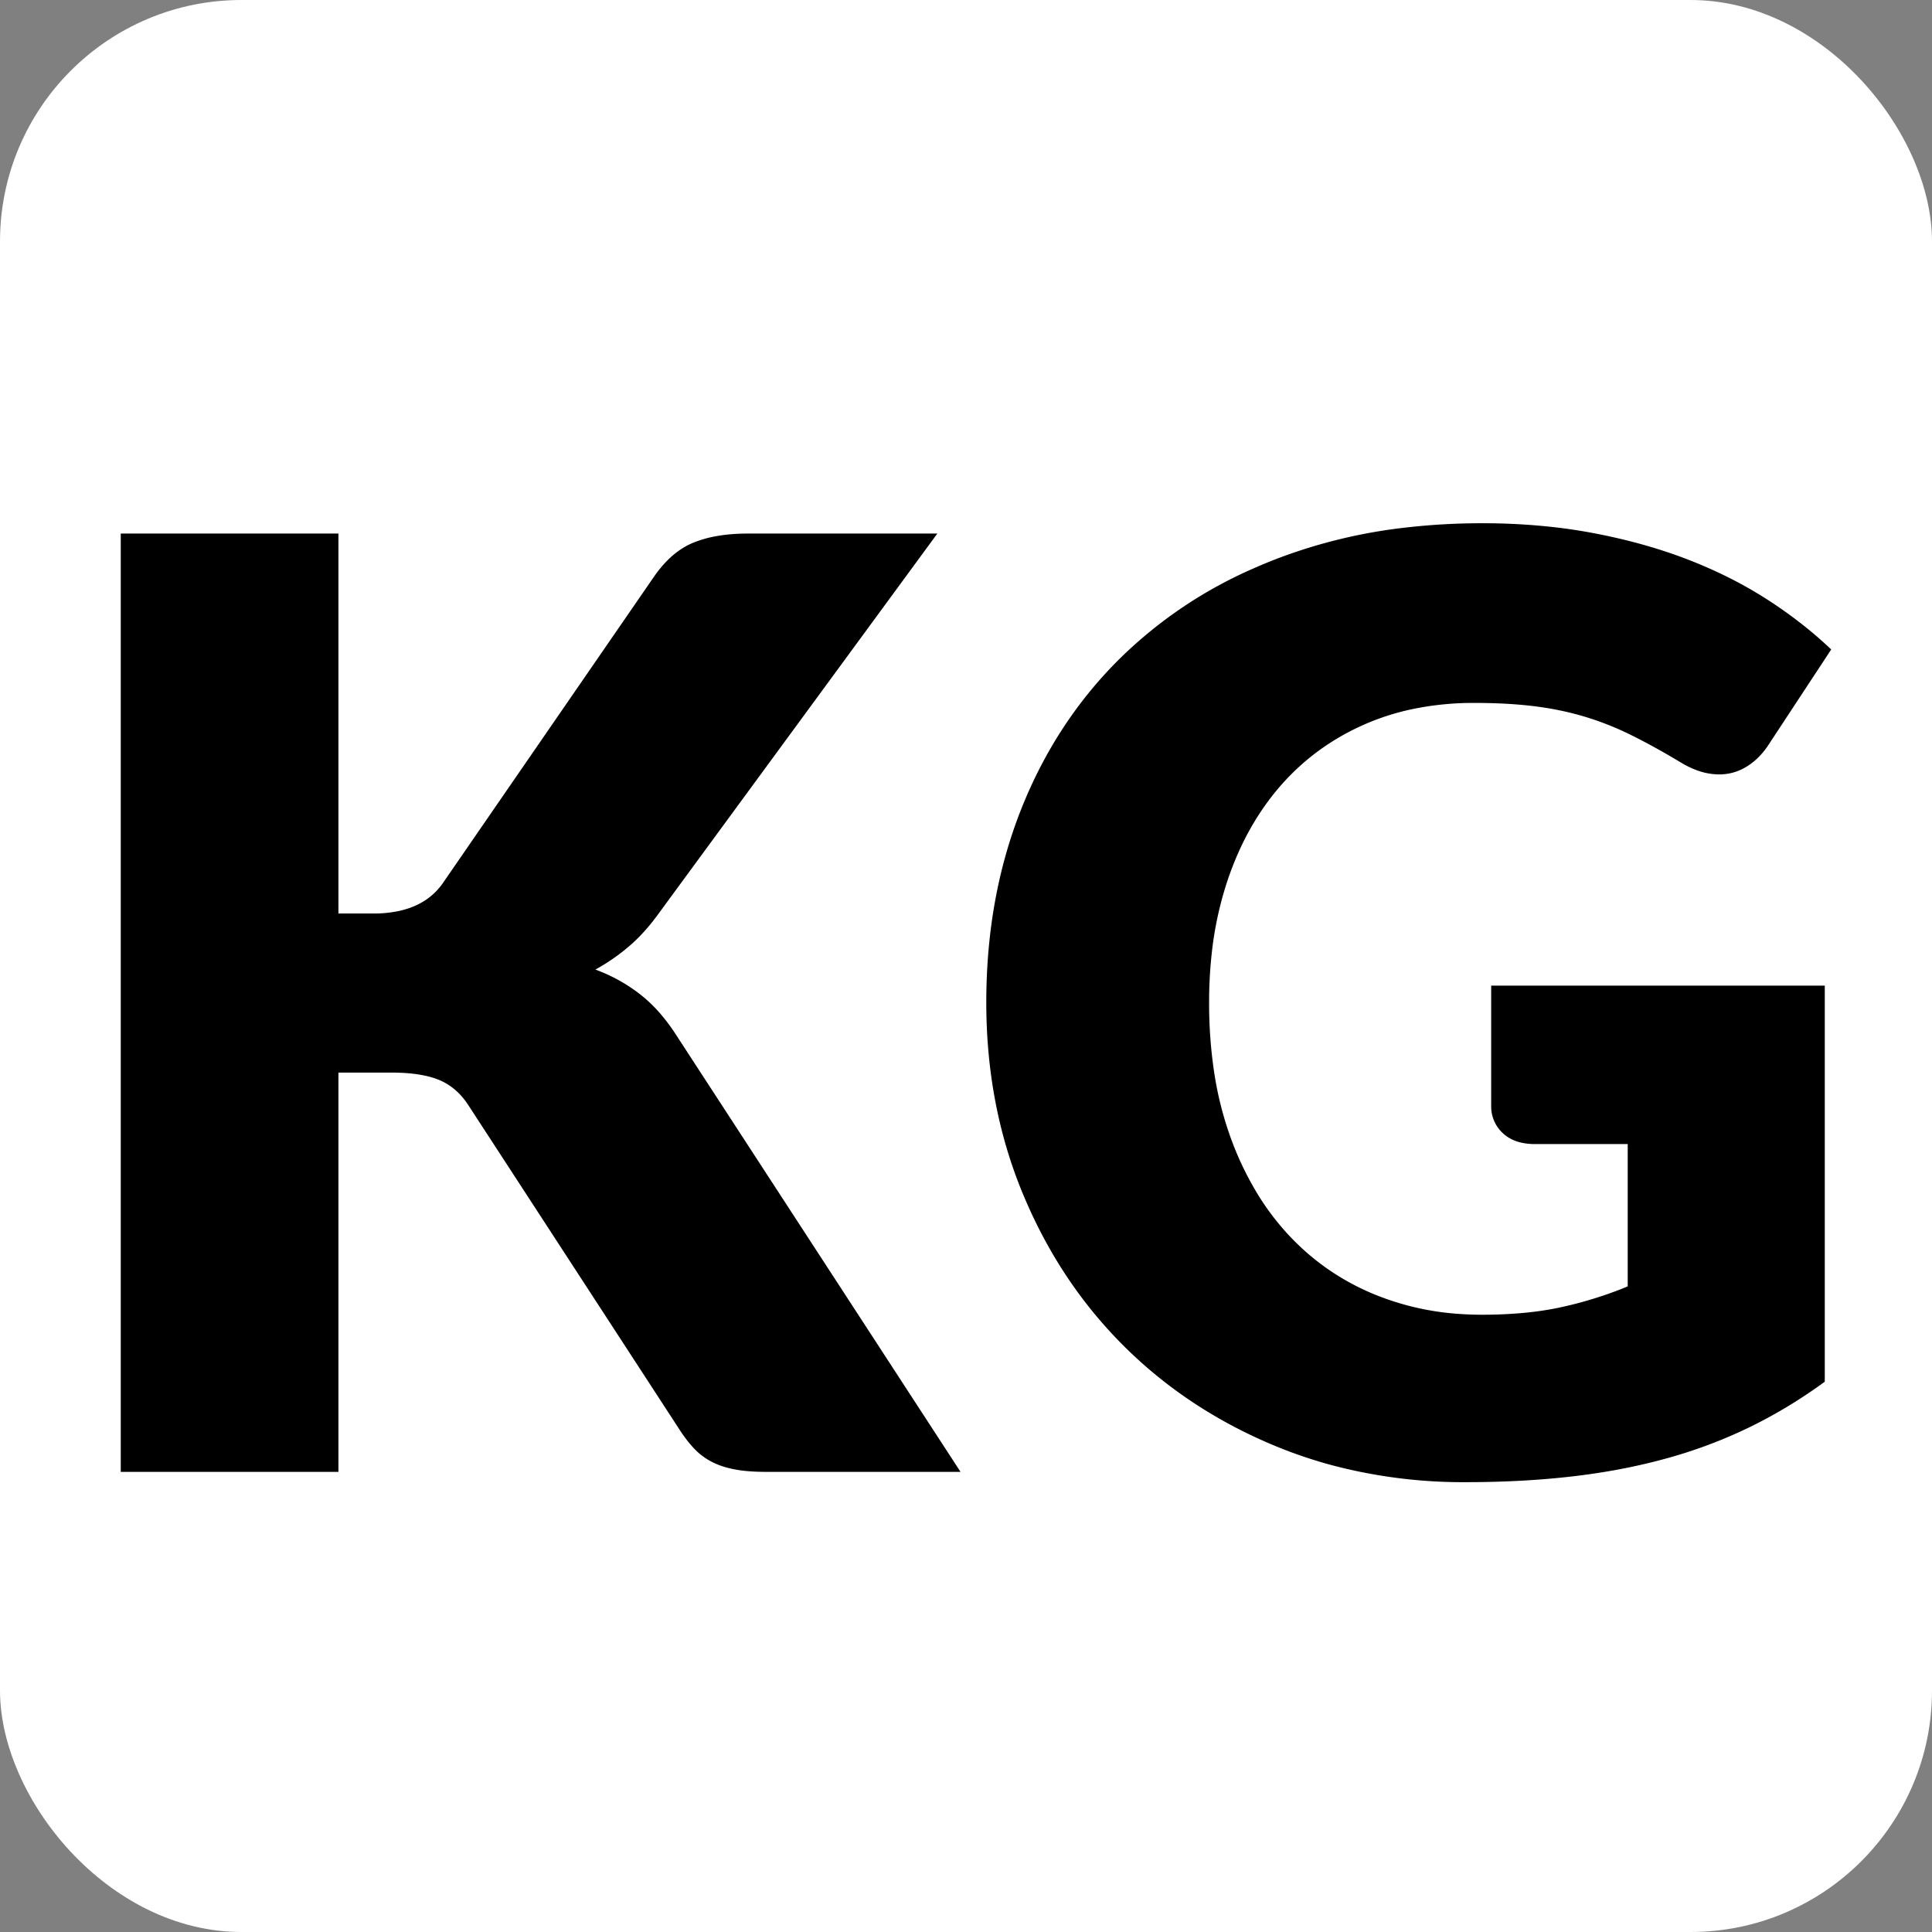
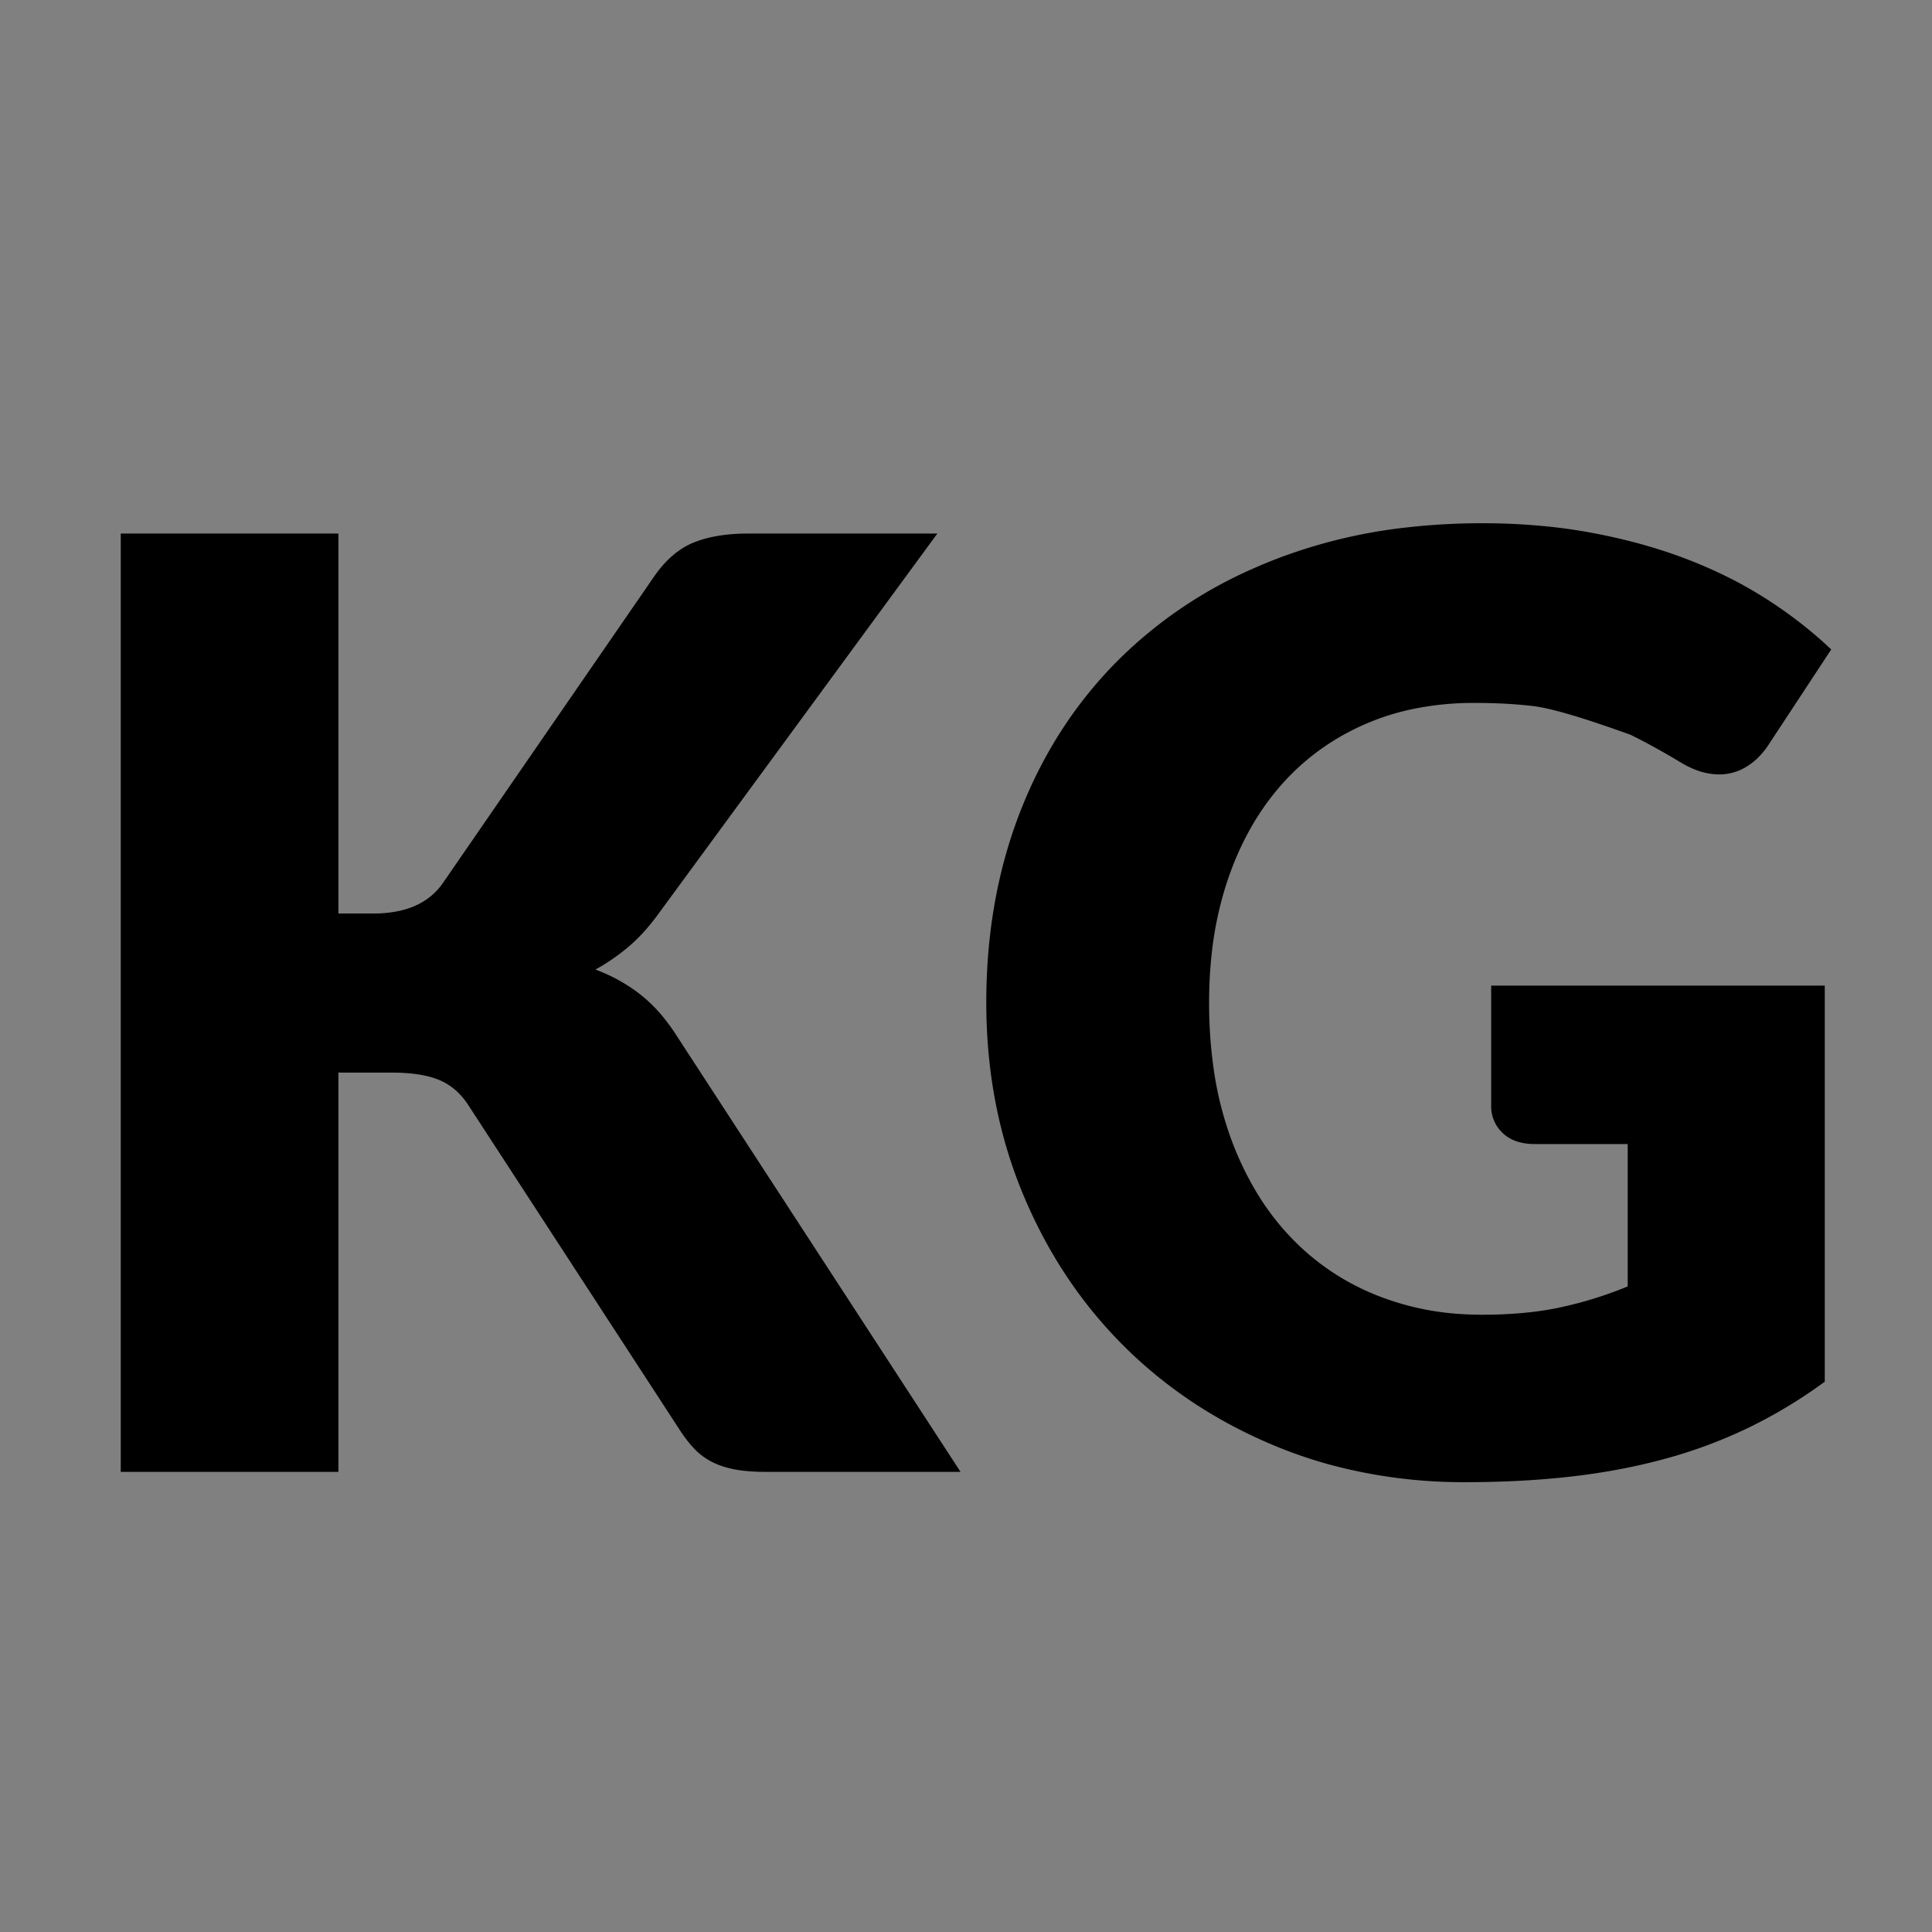
<svg xmlns="http://www.w3.org/2000/svg" width="48" height="48" viewBox="0 0 48 48">
  <rect x="0" y="0" width="48" height="48" fill="#808080" stroke="none" />
-   <rect width="48" height="48" x="0" y="0" rx="6" ry="6" fill="white" />
  <g transform="translate(3, 13)" fill="black">
-     <path d="M 5.408 0.256 L 5.408 9.696 L 6.272 9.696 A 3.002 3.002 0 0 0 6.925 9.63 Q 7.332 9.539 7.628 9.324 A 1.609 1.609 0 0 0 8 8.944 L 13.248 1.328 Q 13.635 0.769 14.118 0.531 A 1.729 1.729 0 0 1 14.232 0.48 A 2.827 2.827 0 0 1 14.783 0.323 Q 15.147 0.256 15.584 0.256 L 20.288 0.256 L 13.376 9.68 Q 13.008 10.192 12.608 10.528 A 5.075 5.075 0 0 1 12.05 10.937 A 4.378 4.378 0 0 1 11.792 11.088 Q 12.4 11.312 12.904 11.704 A 3.568 3.568 0 0 1 13.436 12.22 A 4.824 4.824 0 0 1 13.824 12.752 L 20.864 23.568 L 16.032 23.568 Q 15.677 23.568 15.401 23.531 A 2.851 2.851 0 0 1 15.24 23.504 A 2.402 2.402 0 0 1 14.952 23.43 A 1.756 1.756 0 0 1 14.672 23.312 A 1.66 1.66 0 0 1 14.314 23.058 A 1.534 1.534 0 0 1 14.256 23 A 2.902 2.902 0 0 1 14.032 22.734 A 3.507 3.507 0 0 1 13.92 22.576 L 8.64 14.464 Q 8.352 14.016 7.912 13.832 A 2.016 2.016 0 0 0 7.555 13.724 Q 7.202 13.648 6.72 13.648 L 5.408 13.648 L 5.408 23.568 L 0 23.568 L 0 0.256 L 5.408 0.256 Z M 37.44 18.96 L 37.44 15.424 L 35.136 15.424 A 1.55 1.55 0 0 1 34.811 15.392 Q 34.606 15.348 34.45 15.243 A 0.888 0.888 0 0 1 34.336 15.152 A 0.9 0.9 0 0 1 34.048 14.496 A 1.178 1.178 0 0 1 34.048 14.464 L 34.048 11.488 L 42.336 11.488 L 42.336 21.328 Q 41.44 21.984 40.472 22.456 A 12.024 12.024 0 0 1 38.442 23.223 A 13.127 13.127 0 0 1 38.408 23.232 Q 37.312 23.536 36.072 23.68 Q 34.832 23.824 33.408 23.824 A 12.727 12.727 0 0 1 30.07 23.397 A 11.408 11.408 0 0 1 28.672 22.92 Q 26.496 22.016 24.904 20.424 Q 23.312 18.832 22.408 16.648 Q 21.504 14.464 21.504 11.904 Q 21.504 9.296 22.368 7.112 Q 23.232 4.928 24.84 3.344 A 11.018 11.018 0 0 1 28.134 1.126 A 12.904 12.904 0 0 1 28.728 0.88 A 13.056 13.056 0 0 1 31.951 0.104 A 16.396 16.396 0 0 1 33.824 0 A 15.686 15.686 0 0 1 35.701 0.108 A 13.291 13.291 0 0 1 36.56 0.24 Q 37.84 0.48 38.92 0.896 Q 40 1.312 40.896 1.888 A 11.016 11.016 0 0 1 42.126 2.801 A 9.658 9.658 0 0 1 42.496 3.136 L 40.928 5.52 A 1.848 1.848 0 0 1 40.614 5.884 A 1.613 1.613 0 0 1 40.392 6.048 Q 40.08 6.24 39.712 6.24 A 1.611 1.611 0 0 1 39.163 6.139 Q 38.96 6.066 38.752 5.939 A 2.825 2.825 0 0 1 38.72 5.92 A 18.709 18.709 0 0 0 38.023 5.521 A 14.612 14.612 0 0 0 37.512 5.256 Q 36.944 4.976 36.352 4.8 Q 35.76 4.624 35.104 4.544 Q 34.448 4.464 33.632 4.464 A 7.413 7.413 0 0 0 32.06 4.624 A 6.056 6.056 0 0 0 30.896 5 Q 29.68 5.536 28.824 6.512 Q 27.968 7.488 27.504 8.856 A 8.677 8.677 0 0 0 27.105 10.688 A 10.991 10.991 0 0 0 27.04 11.904 A 11.475 11.475 0 0 0 27.16 13.604 A 8.527 8.527 0 0 0 27.552 15.2 A 7.76 7.76 0 0 0 28.252 16.678 A 6.392 6.392 0 0 0 28.968 17.632 Q 29.872 18.624 31.112 19.144 A 6.756 6.756 0 0 0 33.28 19.646 A 7.985 7.985 0 0 0 33.824 19.664 A 11.227 11.227 0 0 0 34.755 19.627 Q 35.242 19.587 35.67 19.501 A 6.63 6.63 0 0 0 35.808 19.472 A 9.795 9.795 0 0 0 37.295 19.019 A 8.987 8.987 0 0 0 37.44 18.96 Z" />
+     <path d="M 5.408 0.256 L 5.408 9.696 L 6.272 9.696 A 3.002 3.002 0 0 0 6.925 9.63 Q 7.332 9.539 7.628 9.324 A 1.609 1.609 0 0 0 8 8.944 L 13.248 1.328 Q 13.635 0.769 14.118 0.531 A 1.729 1.729 0 0 1 14.232 0.48 A 2.827 2.827 0 0 1 14.783 0.323 Q 15.147 0.256 15.584 0.256 L 20.288 0.256 L 13.376 9.68 Q 13.008 10.192 12.608 10.528 A 5.075 5.075 0 0 1 12.05 10.937 A 4.378 4.378 0 0 1 11.792 11.088 Q 12.4 11.312 12.904 11.704 A 3.568 3.568 0 0 1 13.436 12.22 A 4.824 4.824 0 0 1 13.824 12.752 L 20.864 23.568 L 16.032 23.568 Q 15.677 23.568 15.401 23.531 A 2.851 2.851 0 0 1 15.24 23.504 A 2.402 2.402 0 0 1 14.952 23.43 A 1.756 1.756 0 0 1 14.672 23.312 A 1.66 1.66 0 0 1 14.314 23.058 A 1.534 1.534 0 0 1 14.256 23 A 2.902 2.902 0 0 1 14.032 22.734 A 3.507 3.507 0 0 1 13.92 22.576 L 8.64 14.464 Q 8.352 14.016 7.912 13.832 A 2.016 2.016 0 0 0 7.555 13.724 Q 7.202 13.648 6.72 13.648 L 5.408 13.648 L 5.408 23.568 L 0 23.568 L 0 0.256 L 5.408 0.256 Z M 37.44 18.96 L 37.44 15.424 L 35.136 15.424 A 1.55 1.55 0 0 1 34.811 15.392 Q 34.606 15.348 34.45 15.243 A 0.888 0.888 0 0 1 34.336 15.152 A 0.9 0.9 0 0 1 34.048 14.496 A 1.178 1.178 0 0 1 34.048 14.464 L 34.048 11.488 L 42.336 11.488 L 42.336 21.328 Q 41.44 21.984 40.472 22.456 A 12.024 12.024 0 0 1 38.442 23.223 A 13.127 13.127 0 0 1 38.408 23.232 Q 37.312 23.536 36.072 23.68 Q 34.832 23.824 33.408 23.824 A 12.727 12.727 0 0 1 30.07 23.397 A 11.408 11.408 0 0 1 28.672 22.92 Q 26.496 22.016 24.904 20.424 Q 23.312 18.832 22.408 16.648 Q 21.504 14.464 21.504 11.904 Q 21.504 9.296 22.368 7.112 Q 23.232 4.928 24.84 3.344 A 11.018 11.018 0 0 1 28.134 1.126 A 12.904 12.904 0 0 1 28.728 0.88 A 13.056 13.056 0 0 1 31.951 0.104 A 16.396 16.396 0 0 1 33.824 0 A 15.686 15.686 0 0 1 35.701 0.108 A 13.291 13.291 0 0 1 36.56 0.24 Q 37.84 0.48 38.92 0.896 Q 40 1.312 40.896 1.888 A 11.016 11.016 0 0 1 42.126 2.801 A 9.658 9.658 0 0 1 42.496 3.136 L 40.928 5.52 A 1.848 1.848 0 0 1 40.614 5.884 A 1.613 1.613 0 0 1 40.392 6.048 Q 40.08 6.24 39.712 6.24 A 1.611 1.611 0 0 1 39.163 6.139 Q 38.96 6.066 38.752 5.939 A 2.825 2.825 0 0 1 38.72 5.92 A 18.709 18.709 0 0 0 38.023 5.521 A 14.612 14.612 0 0 0 37.512 5.256 Q 35.76 4.624 35.104 4.544 Q 34.448 4.464 33.632 4.464 A 7.413 7.413 0 0 0 32.06 4.624 A 6.056 6.056 0 0 0 30.896 5 Q 29.68 5.536 28.824 6.512 Q 27.968 7.488 27.504 8.856 A 8.677 8.677 0 0 0 27.105 10.688 A 10.991 10.991 0 0 0 27.04 11.904 A 11.475 11.475 0 0 0 27.16 13.604 A 8.527 8.527 0 0 0 27.552 15.2 A 7.76 7.76 0 0 0 28.252 16.678 A 6.392 6.392 0 0 0 28.968 17.632 Q 29.872 18.624 31.112 19.144 A 6.756 6.756 0 0 0 33.28 19.646 A 7.985 7.985 0 0 0 33.824 19.664 A 11.227 11.227 0 0 0 34.755 19.627 Q 35.242 19.587 35.67 19.501 A 6.63 6.63 0 0 0 35.808 19.472 A 9.795 9.795 0 0 0 37.295 19.019 A 8.987 8.987 0 0 0 37.44 18.96 Z" />
  </g>
</svg>